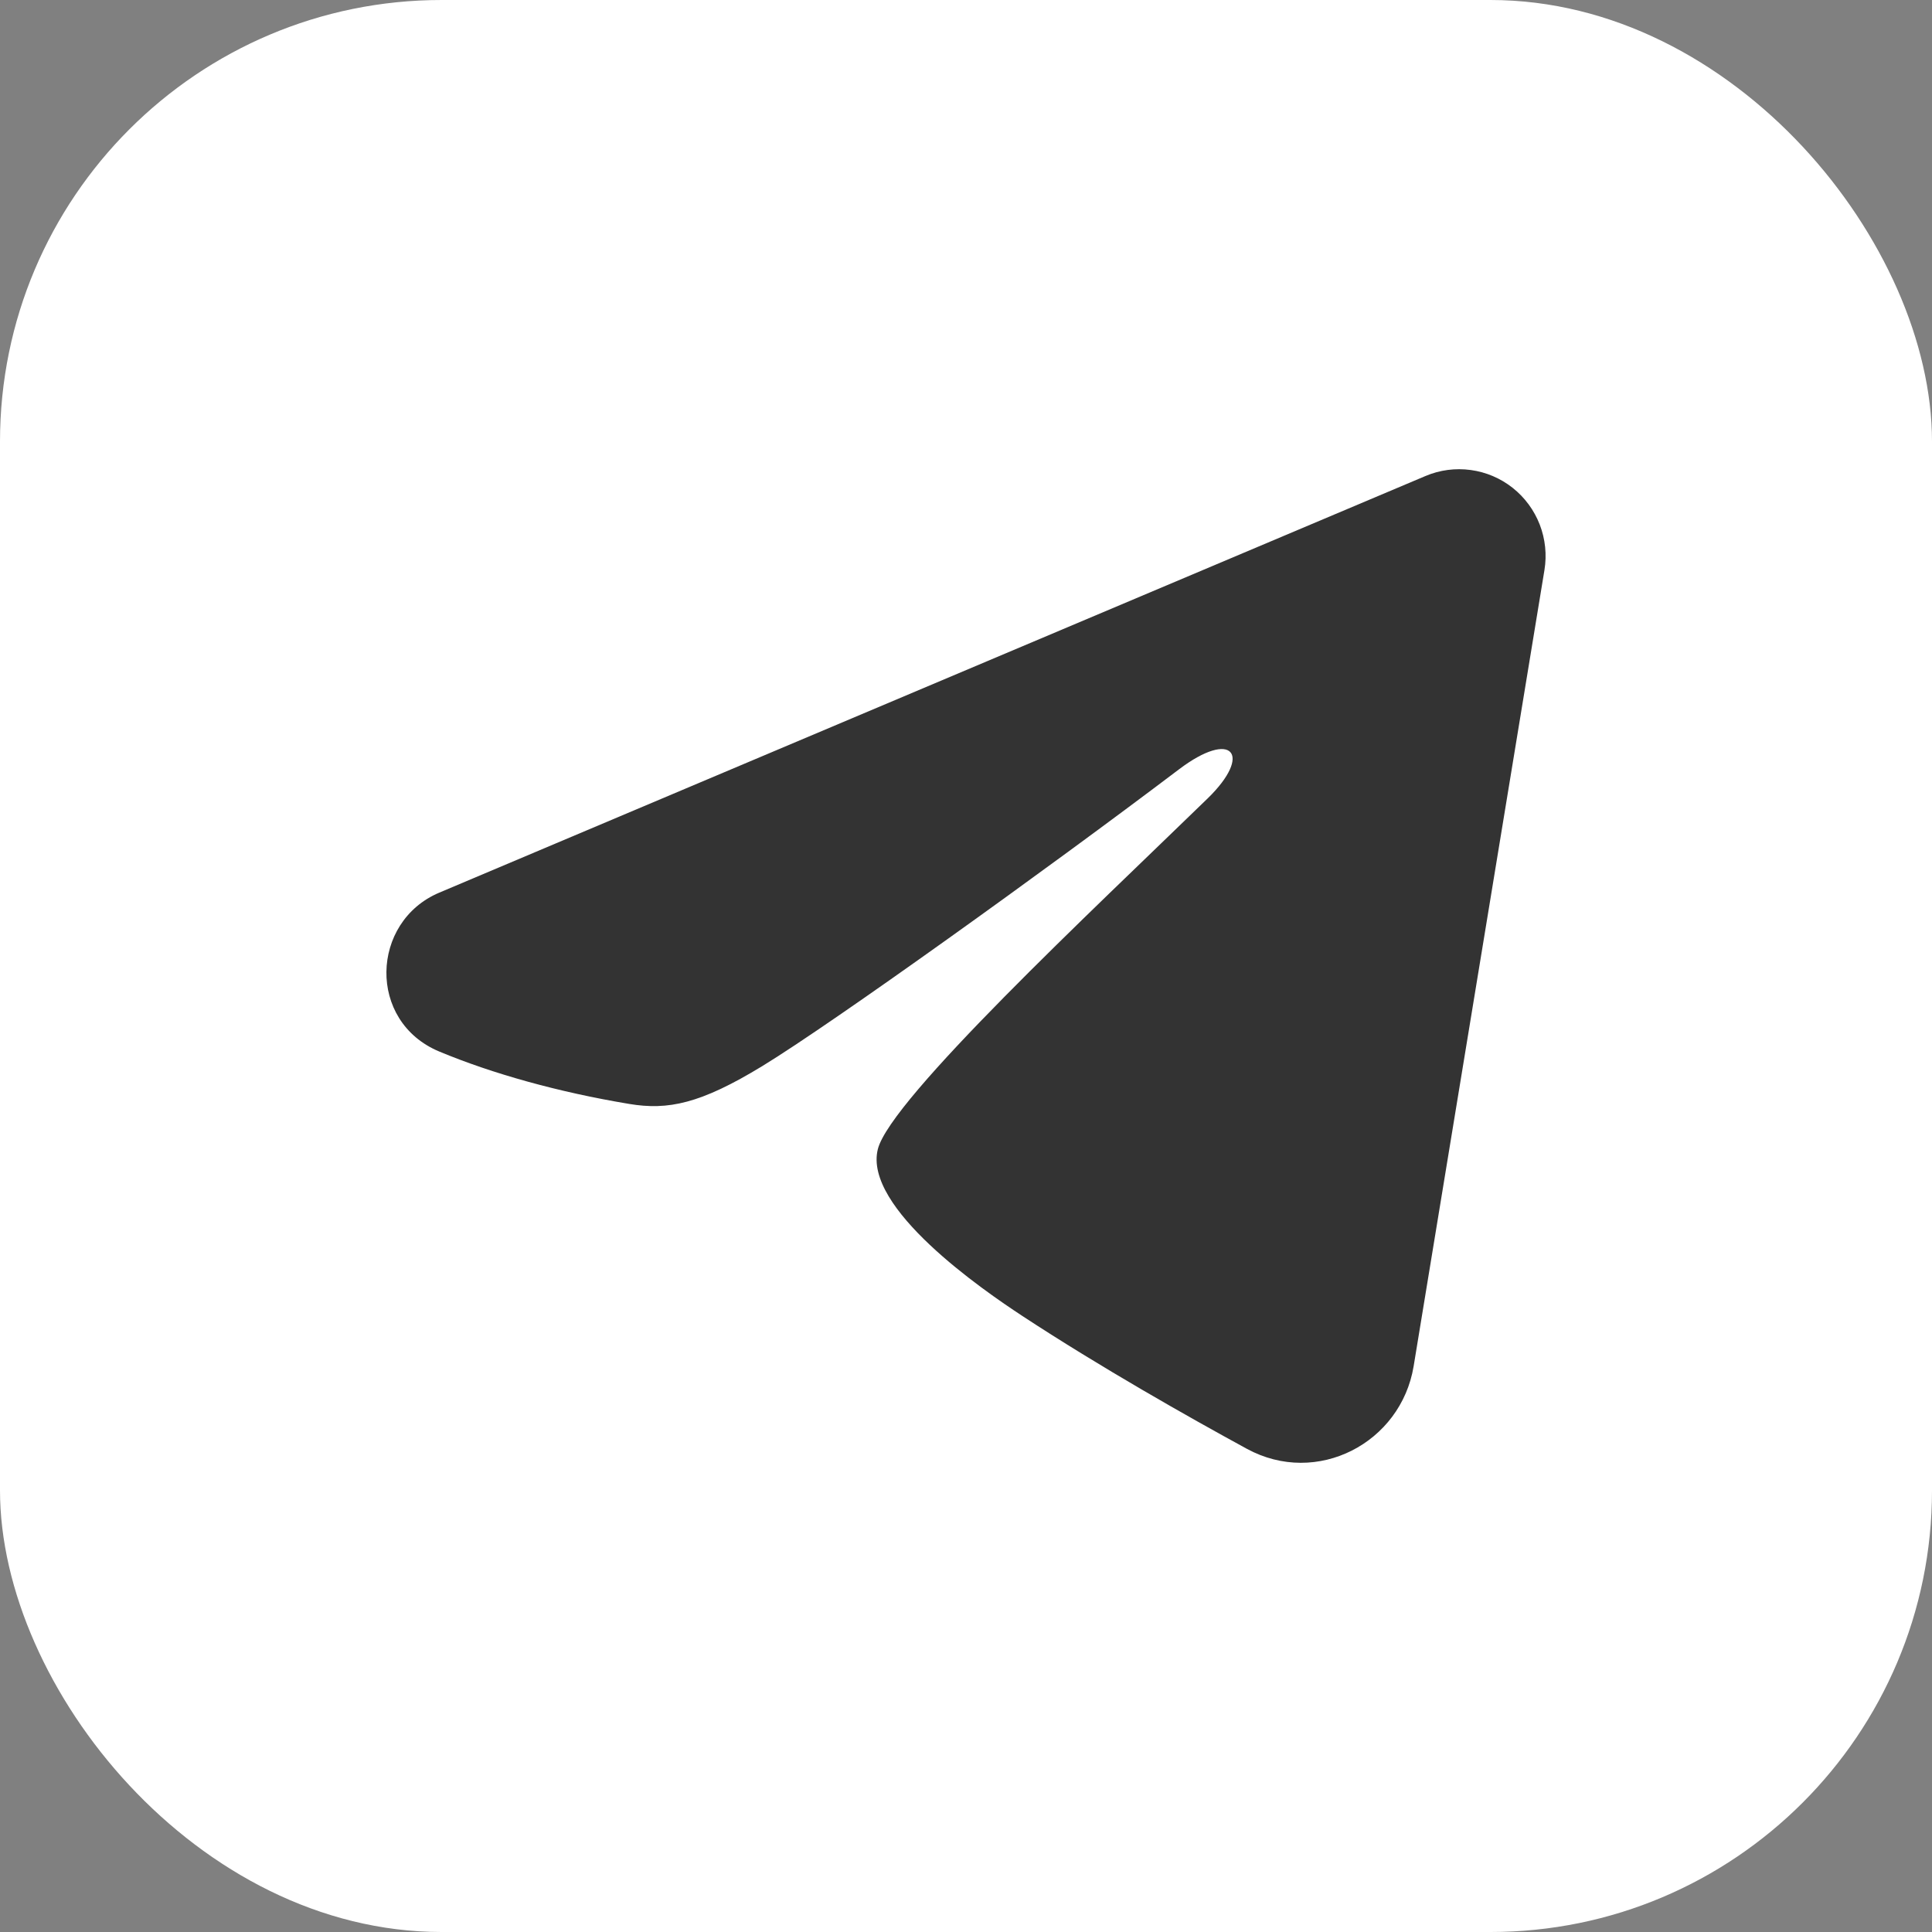
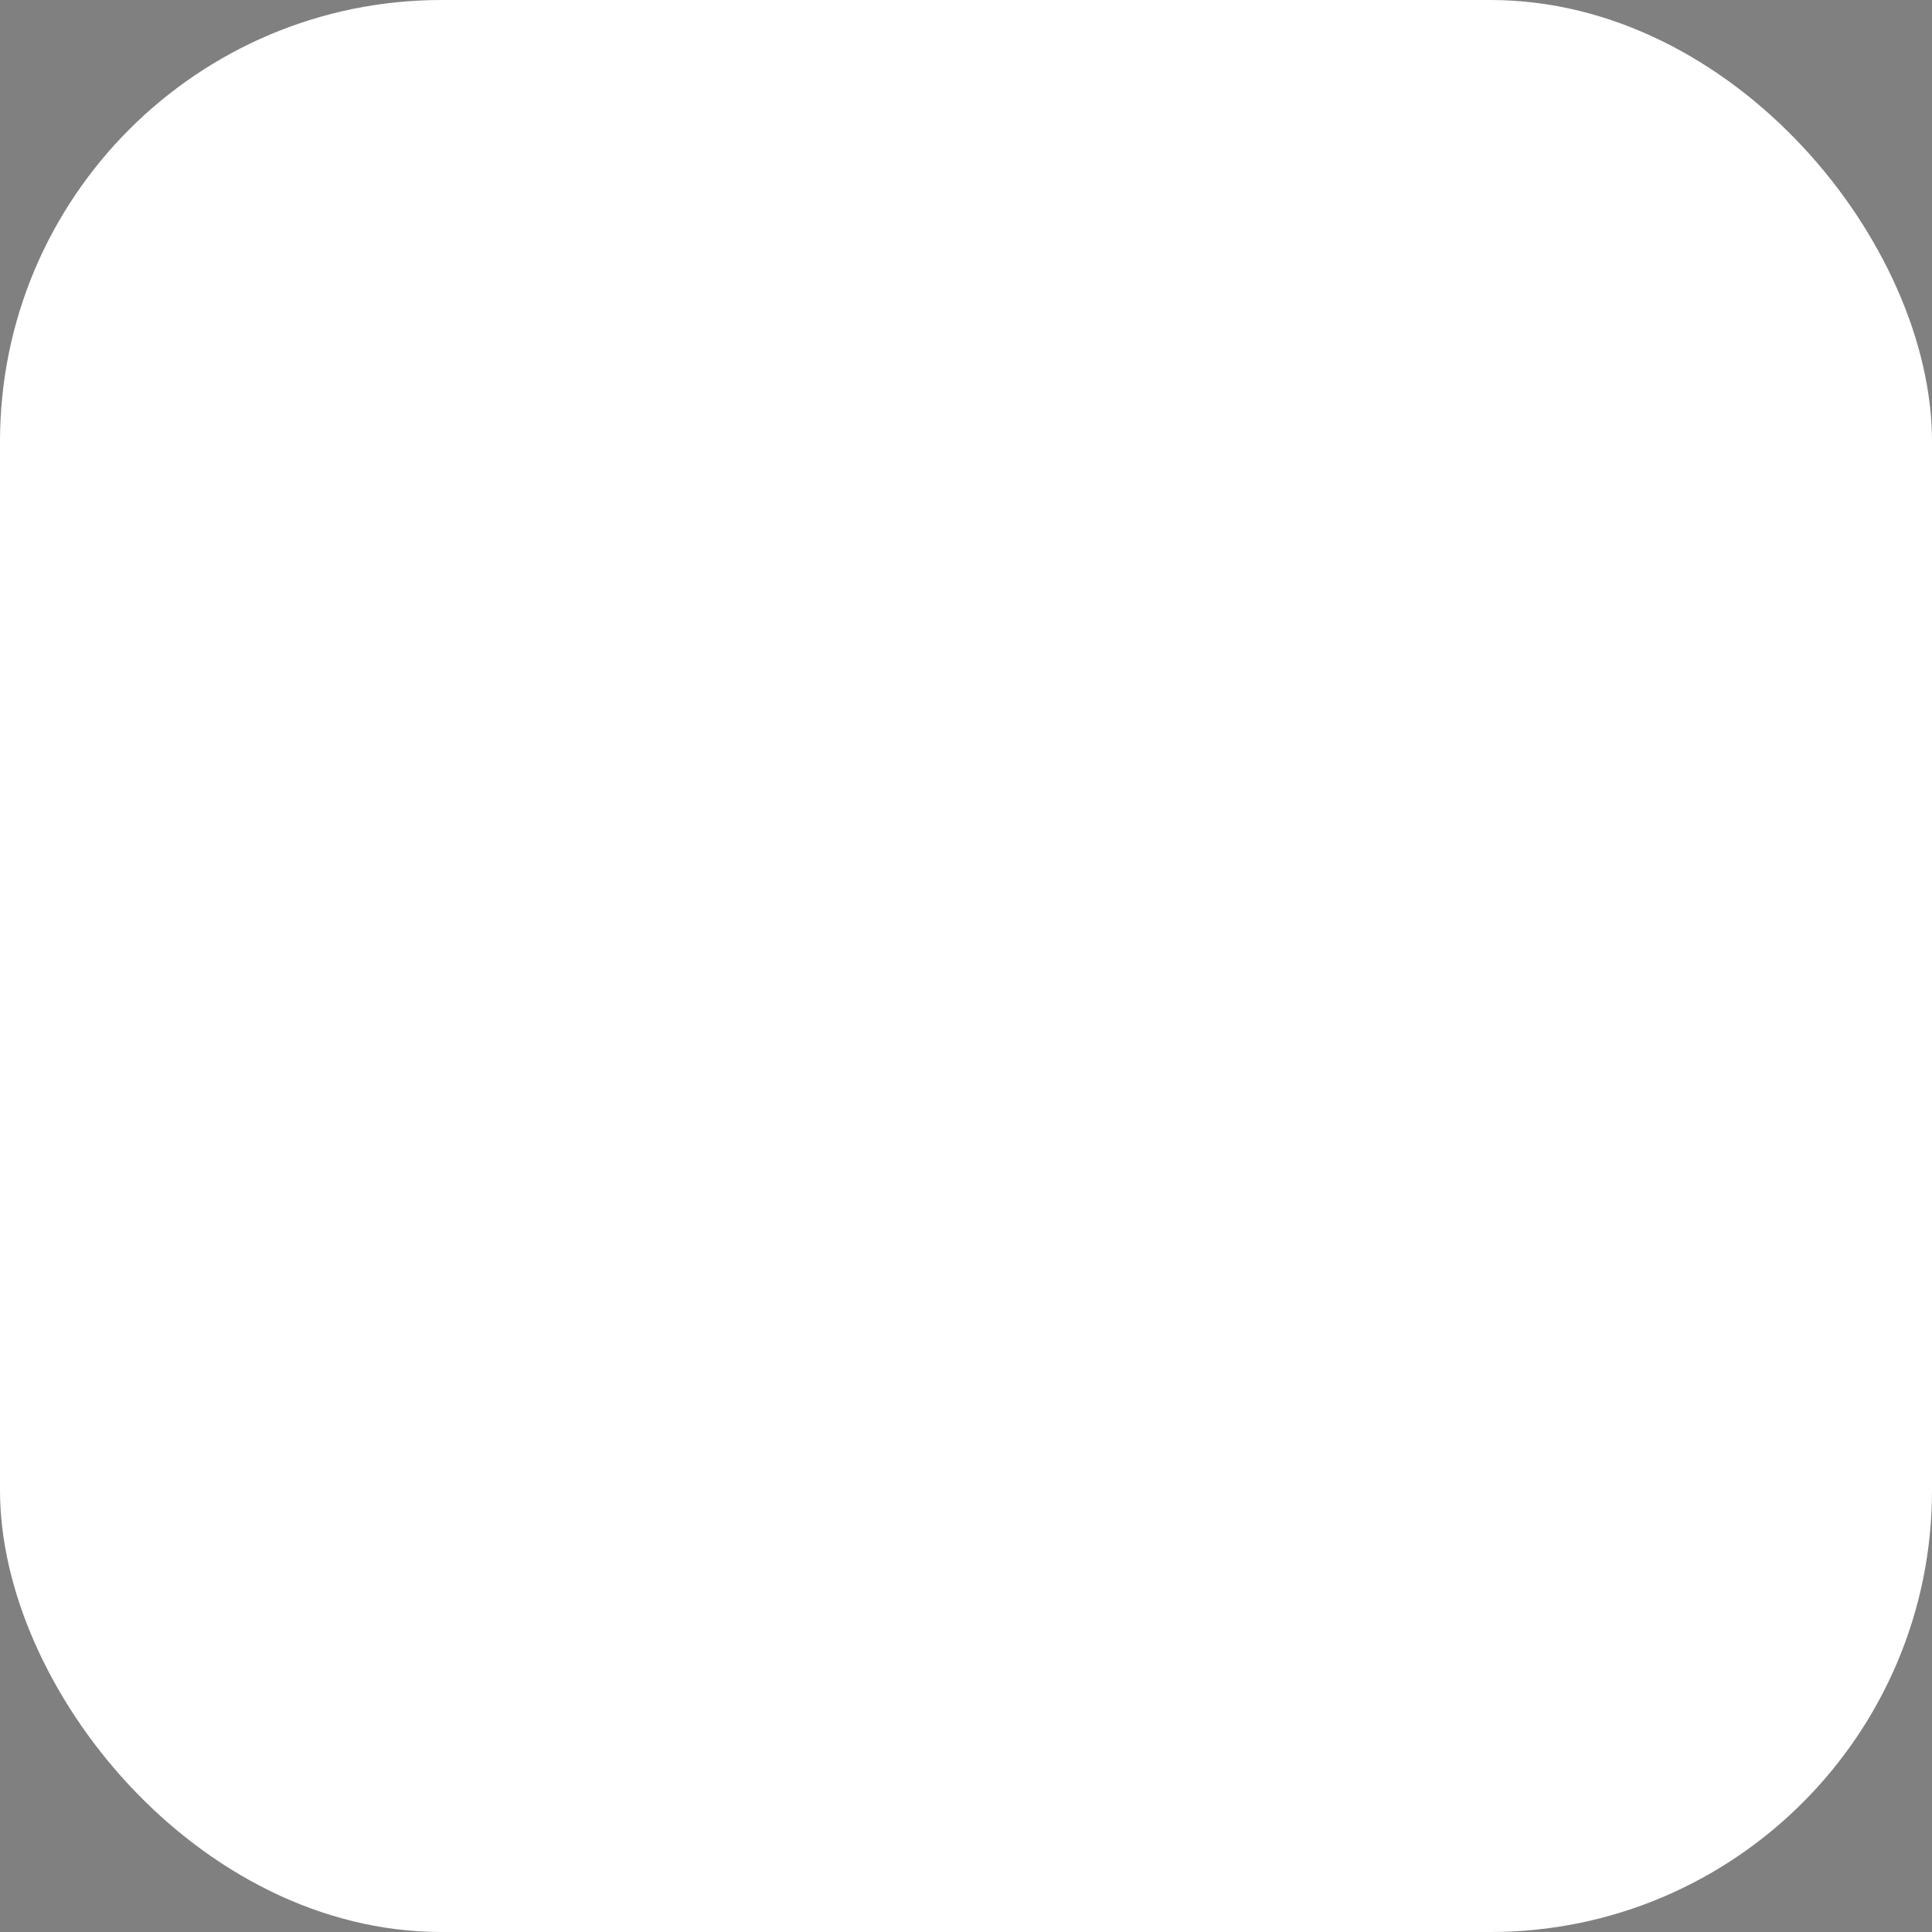
<svg xmlns="http://www.w3.org/2000/svg" width="70" height="70" viewBox="0 0 70 70" fill="none">
  <rect x="0" y="0" width="70" height="70" fill="#808080" stroke="none" />
  <rect width="70" height="70" rx="16" fill="white" />
-   <path fill-rule="evenodd" clip-rule="evenodd" d="M51.65 17.246C52.166 17.028 52.731 16.953 53.286 17.029C53.842 17.104 54.366 17.327 54.806 17.675C55.246 18.023 55.585 18.484 55.788 19.008C55.99 19.532 56.049 20.101 55.958 20.655L51.219 49.5C50.759 52.282 47.717 53.877 45.174 52.492C43.046 51.332 39.887 49.546 37.045 47.682C35.624 46.749 31.271 43.761 31.806 41.635C32.266 39.817 39.58 32.986 43.759 28.925C45.399 27.329 44.651 26.409 42.714 27.877C37.901 31.52 30.18 37.062 27.627 38.622C25.374 39.997 24.2 40.232 22.795 39.997C20.233 39.57 17.857 38.907 15.918 38.1C13.298 37.01 13.425 33.395 15.916 32.342L51.65 17.246Z" fill="#333333" />
</svg>